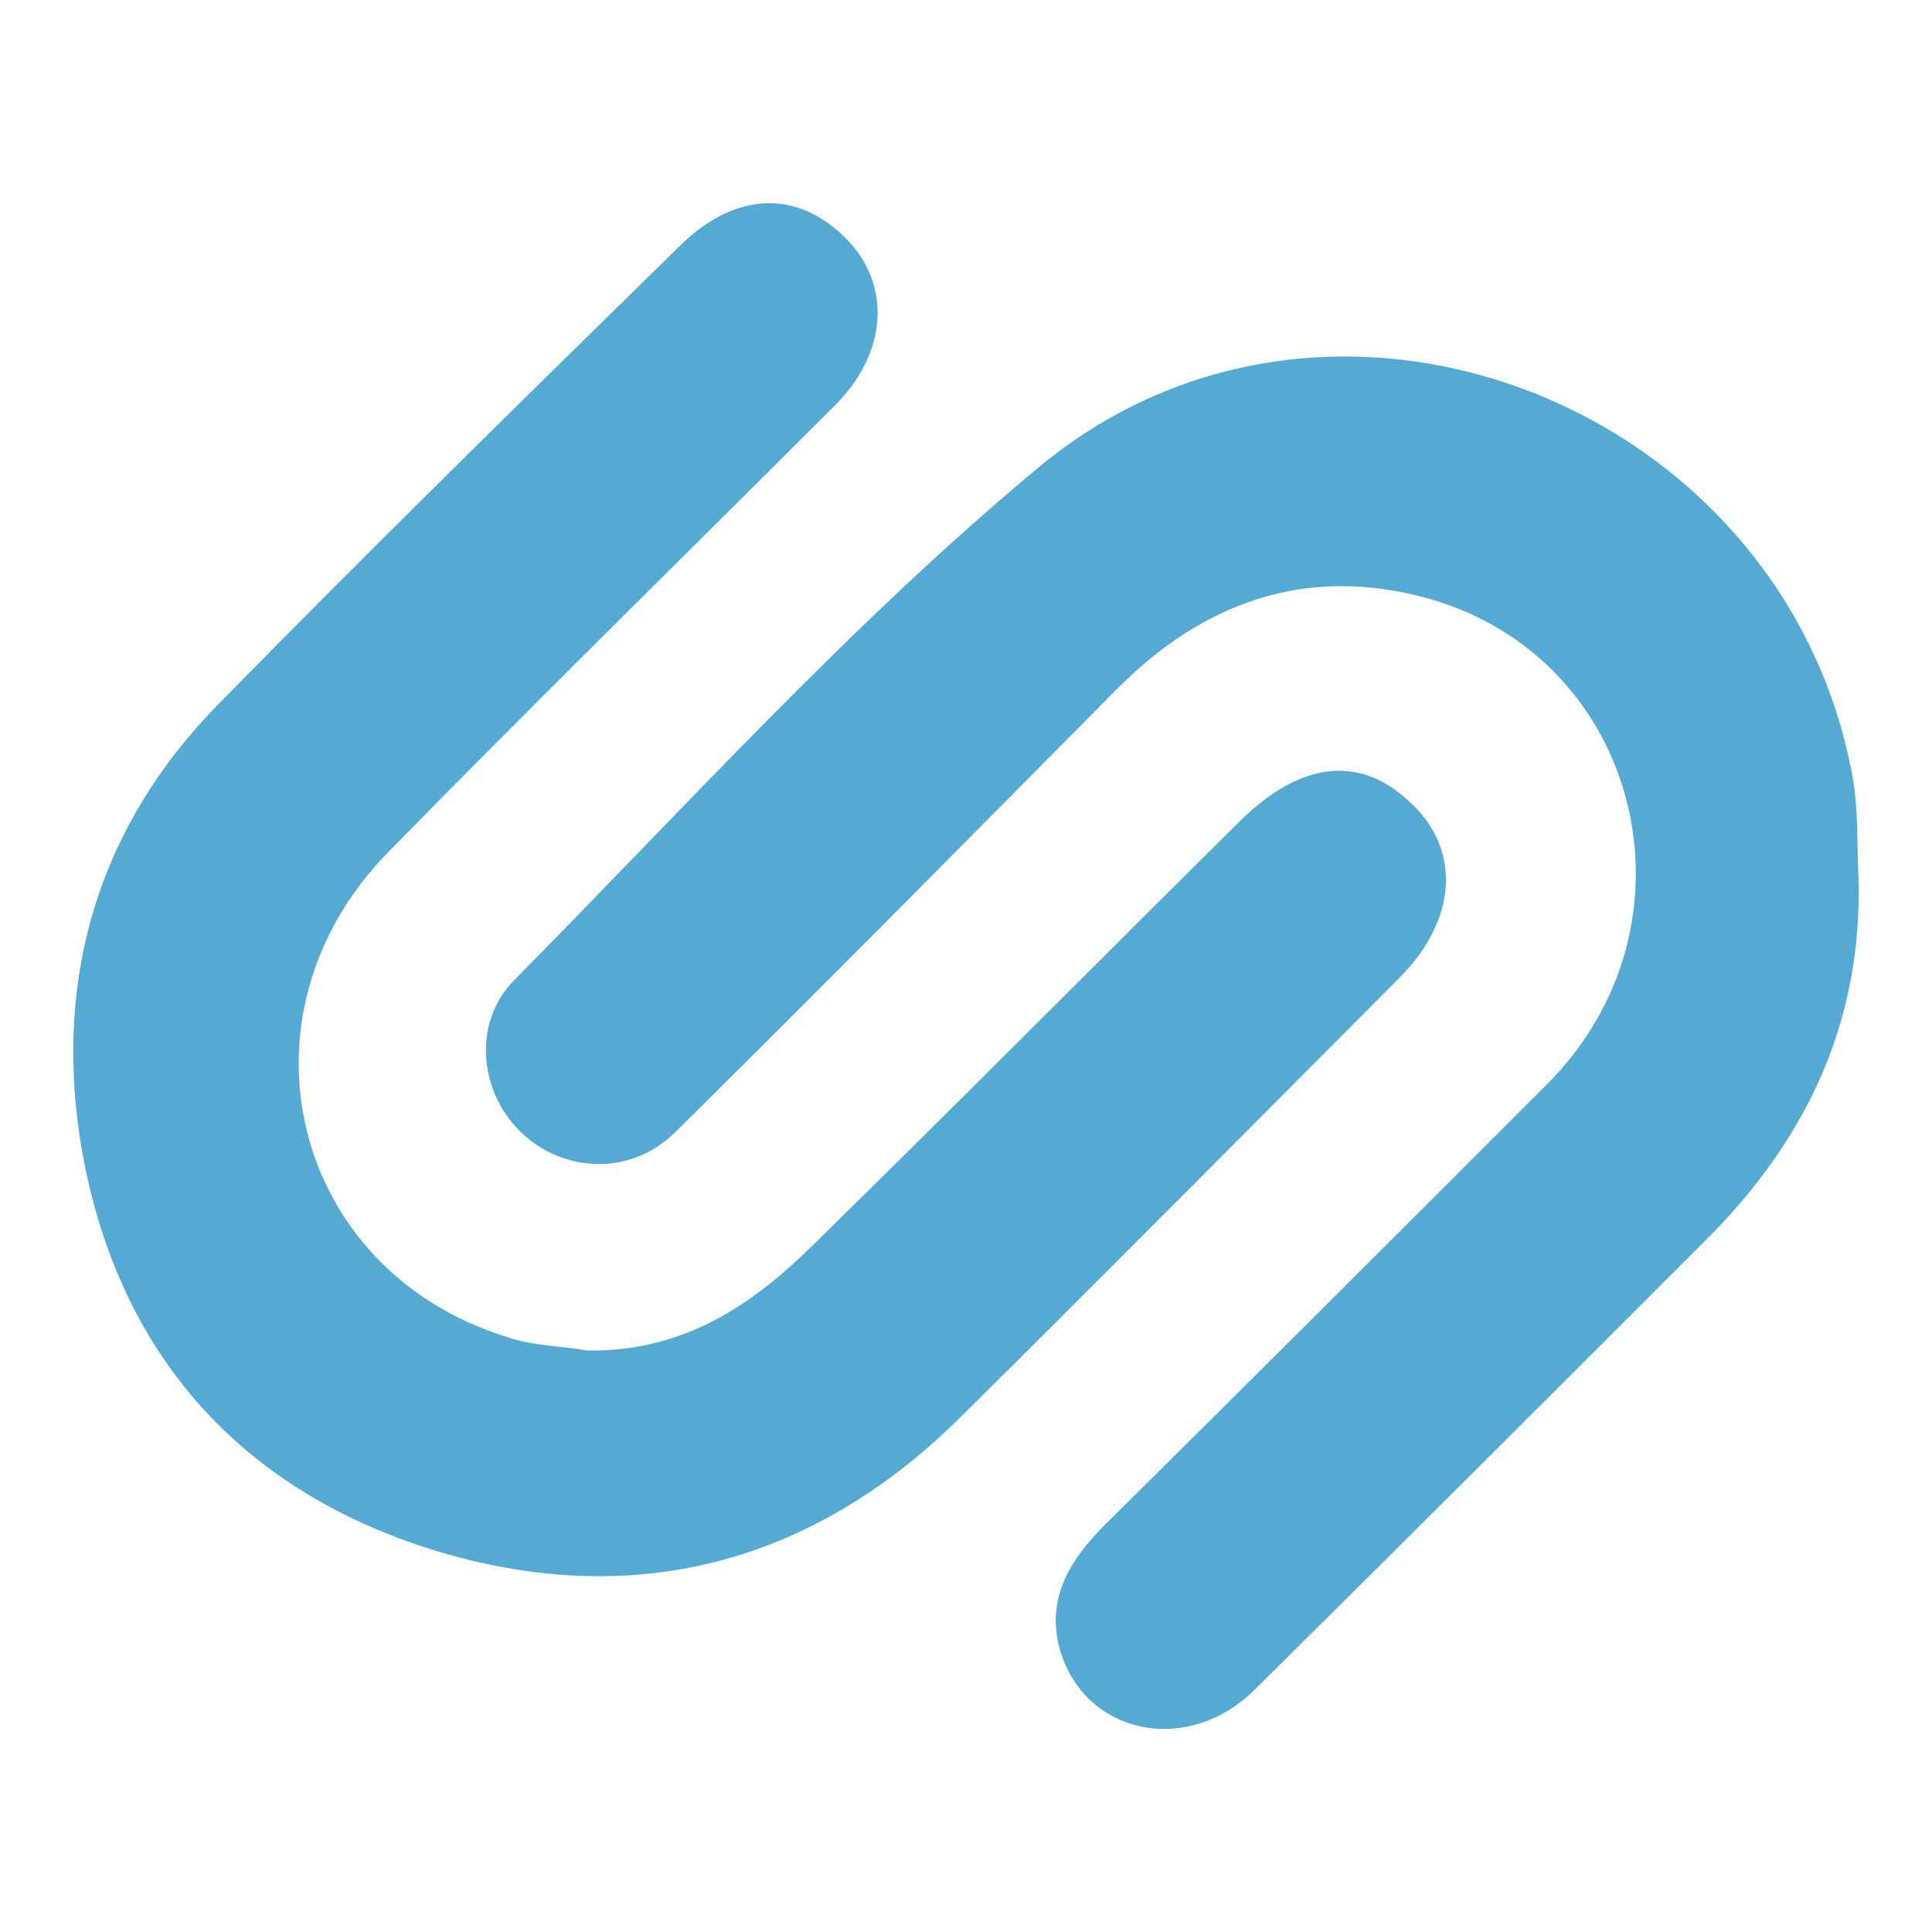
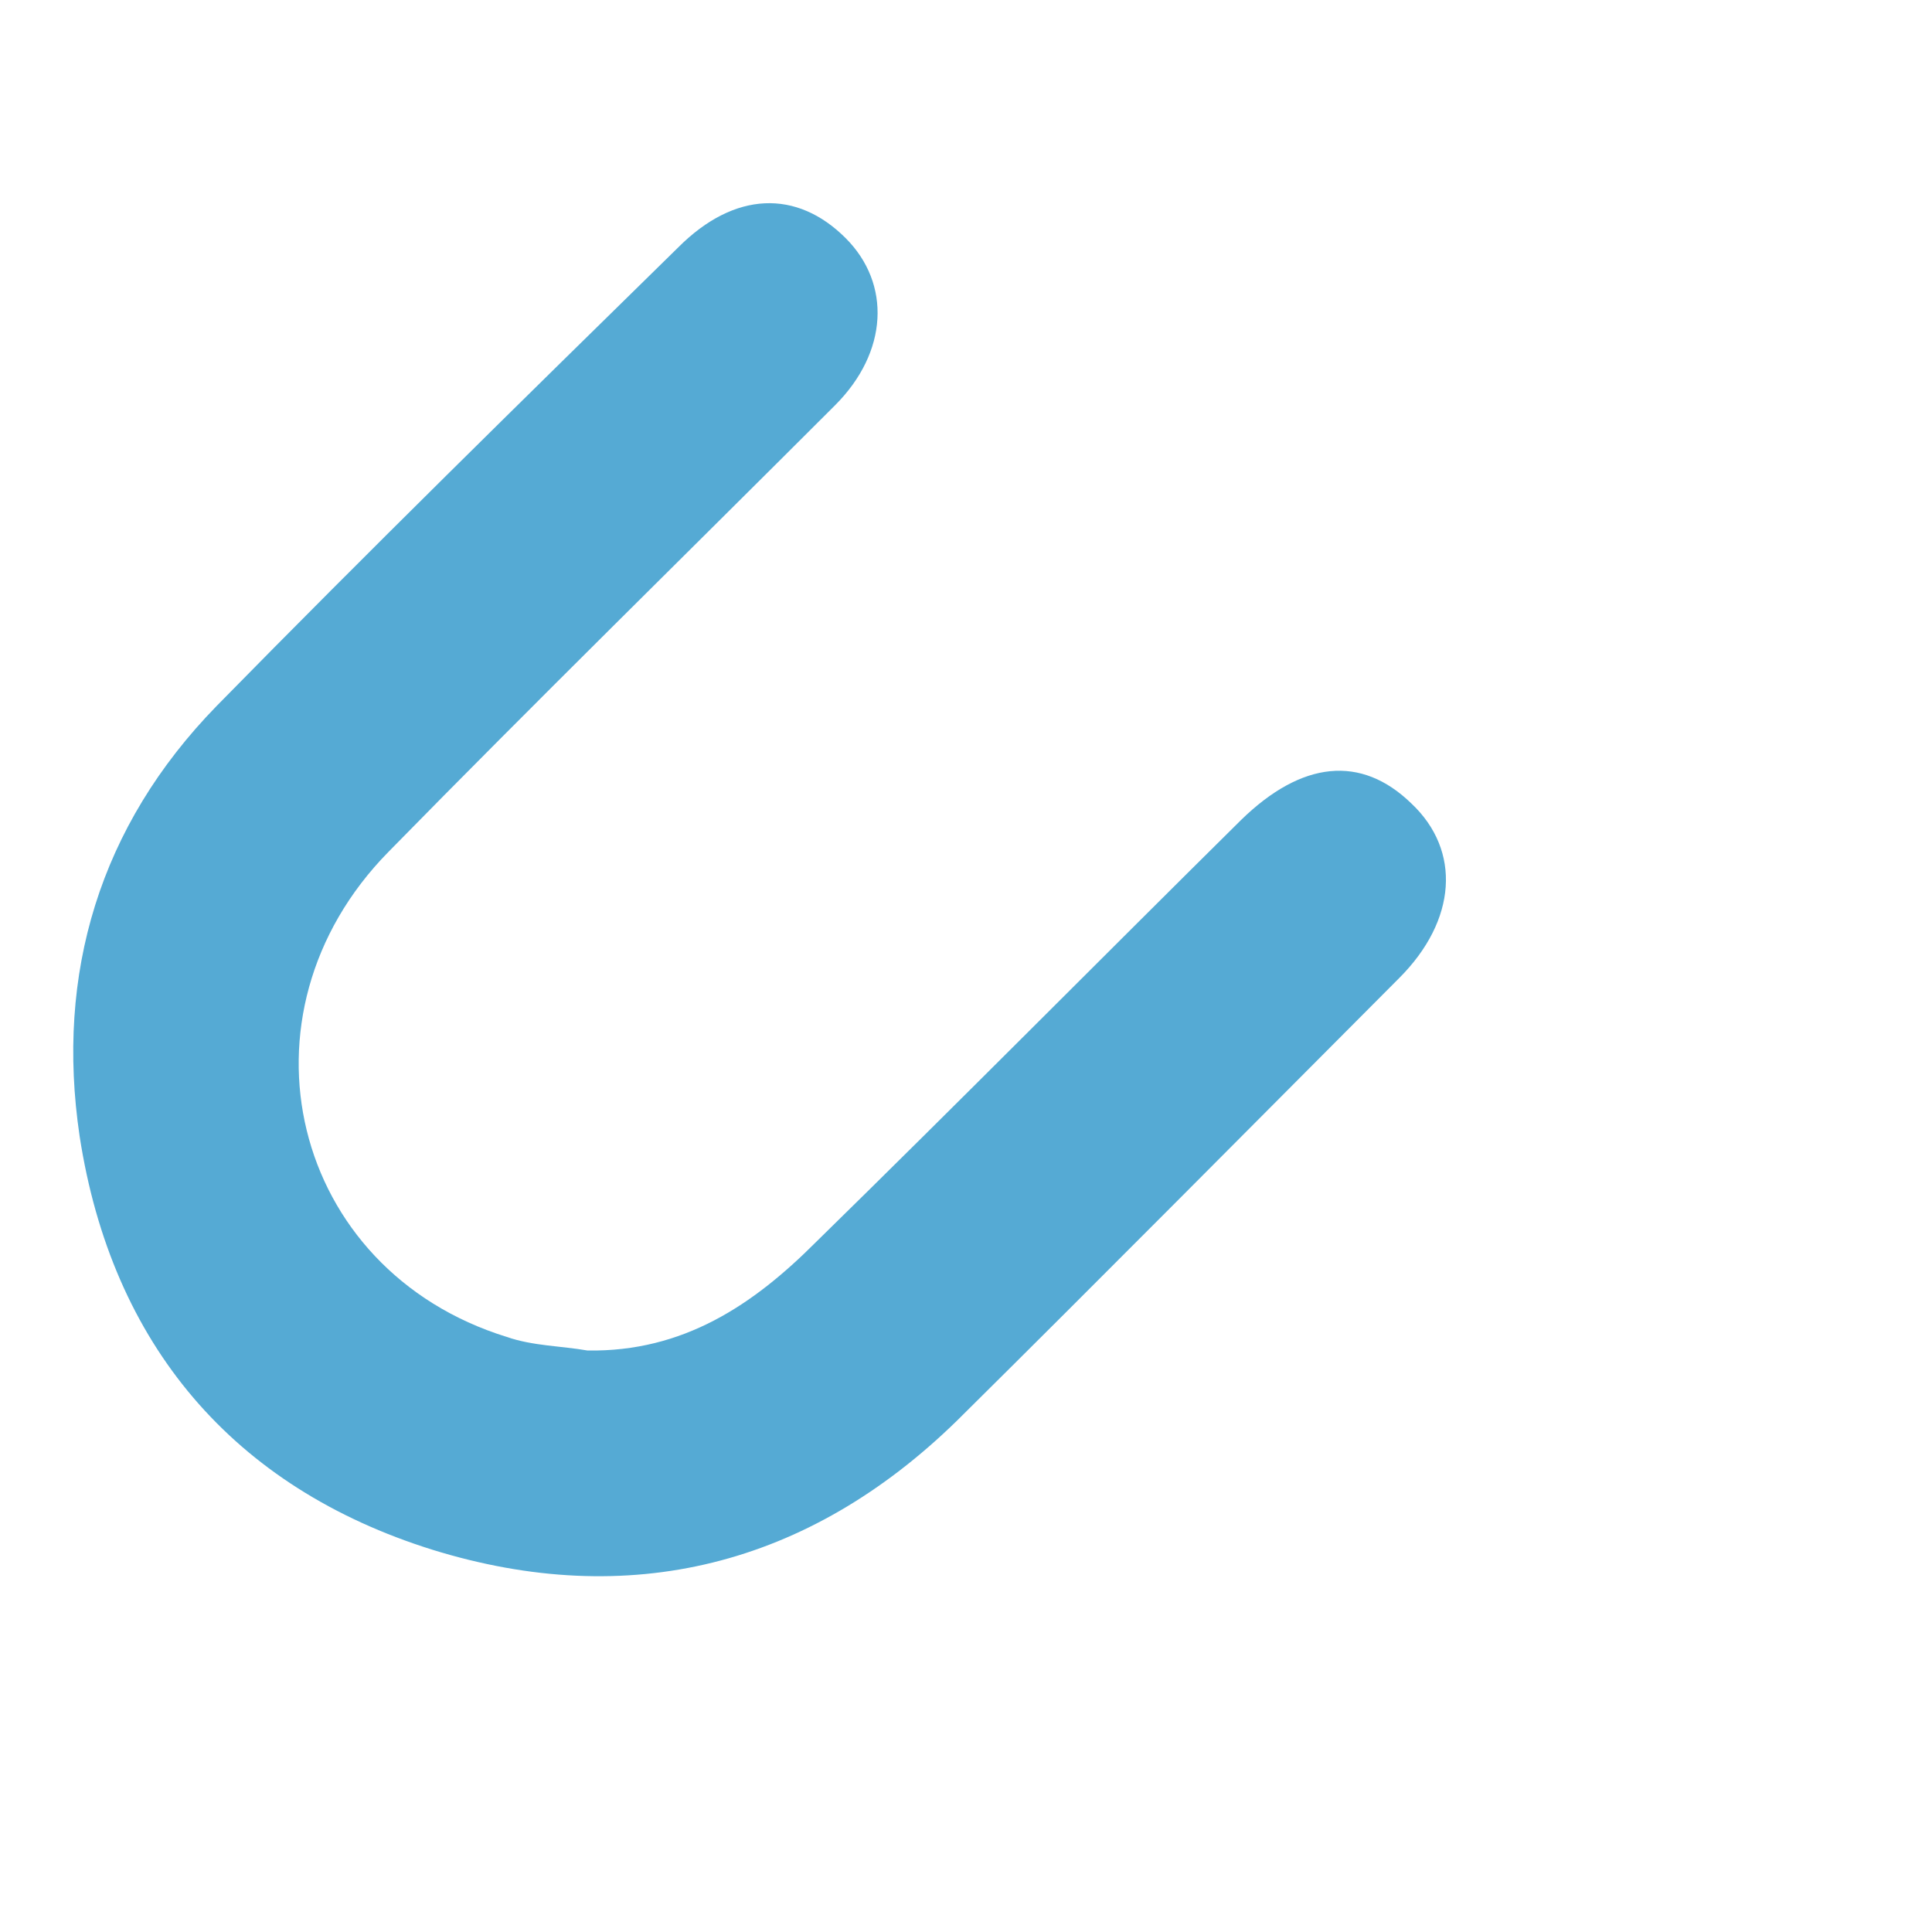
<svg xmlns="http://www.w3.org/2000/svg" id="Layer_1" x="0px" y="0px" viewBox="0 0 512 512" style="enable-background:new 0 0 512 512;" xml:space="preserve">
  <style type="text/css">	.st0{fill:#55AAD4;}</style>
  <g>
    <g>
      <g>
        <path class="st0" d="M370.8,259.2c15.3-15.3,16.5-33.8,3.2-46.3c-13.3-12.9-29-11.3-45.1,4.4c-37.5,37.1-74.9,74.9-112.8,112    c-16.5,16.5-35,29-60.4,28.6c-6.8-1.2-14.5-1.2-21.4-3.6c-57.2-17.7-73.7-85.4-31.4-128.5c39.1-39.9,79-79,118.4-118.4    c14.1-14.1,14.9-32.2,2.8-44.3c-12.9-12.9-29.4-12.5-44.3,2.4C138.8,105.7,97.7,146,57.4,187.1c-31,31.8-42.7,70.9-36.3,114    c8.5,55.2,40.7,93.1,93.5,109.6c52,16.1,99.5,4.4,139-34.2C292.7,337.8,331.8,298.3,370.8,259.2z" />
-         <path class="st0" d="M492.5,232.2c-0.4-8.9,0-17.7-1.6-26.6c-18.1-98.3-137.8-145.8-215.1-82.2c-49.6,41.1-93.5,89.8-139.4,136.2    c-11.7,11.7-9.3,31,2.8,41.5c11.7,10.1,29,10.1,40.3-1.6c39.1-38.7,77.8-77.8,116-116.4c23-23.4,50.4-33.4,82.6-24.6    c56.8,15.7,74.1,86.2,32.2,128.5c-39.1,39.1-78.2,78.2-117.6,117.2c-9.3,9.3-15.7,19.7-11.7,33.4c6.8,22.2,33.8,27.8,51.6,10.1    c39.9-39.5,79.8-79.4,119.6-119.2C479.2,301.5,493.7,270.1,492.5,232.2z" />
      </g>
    </g>
  </g>
</svg>